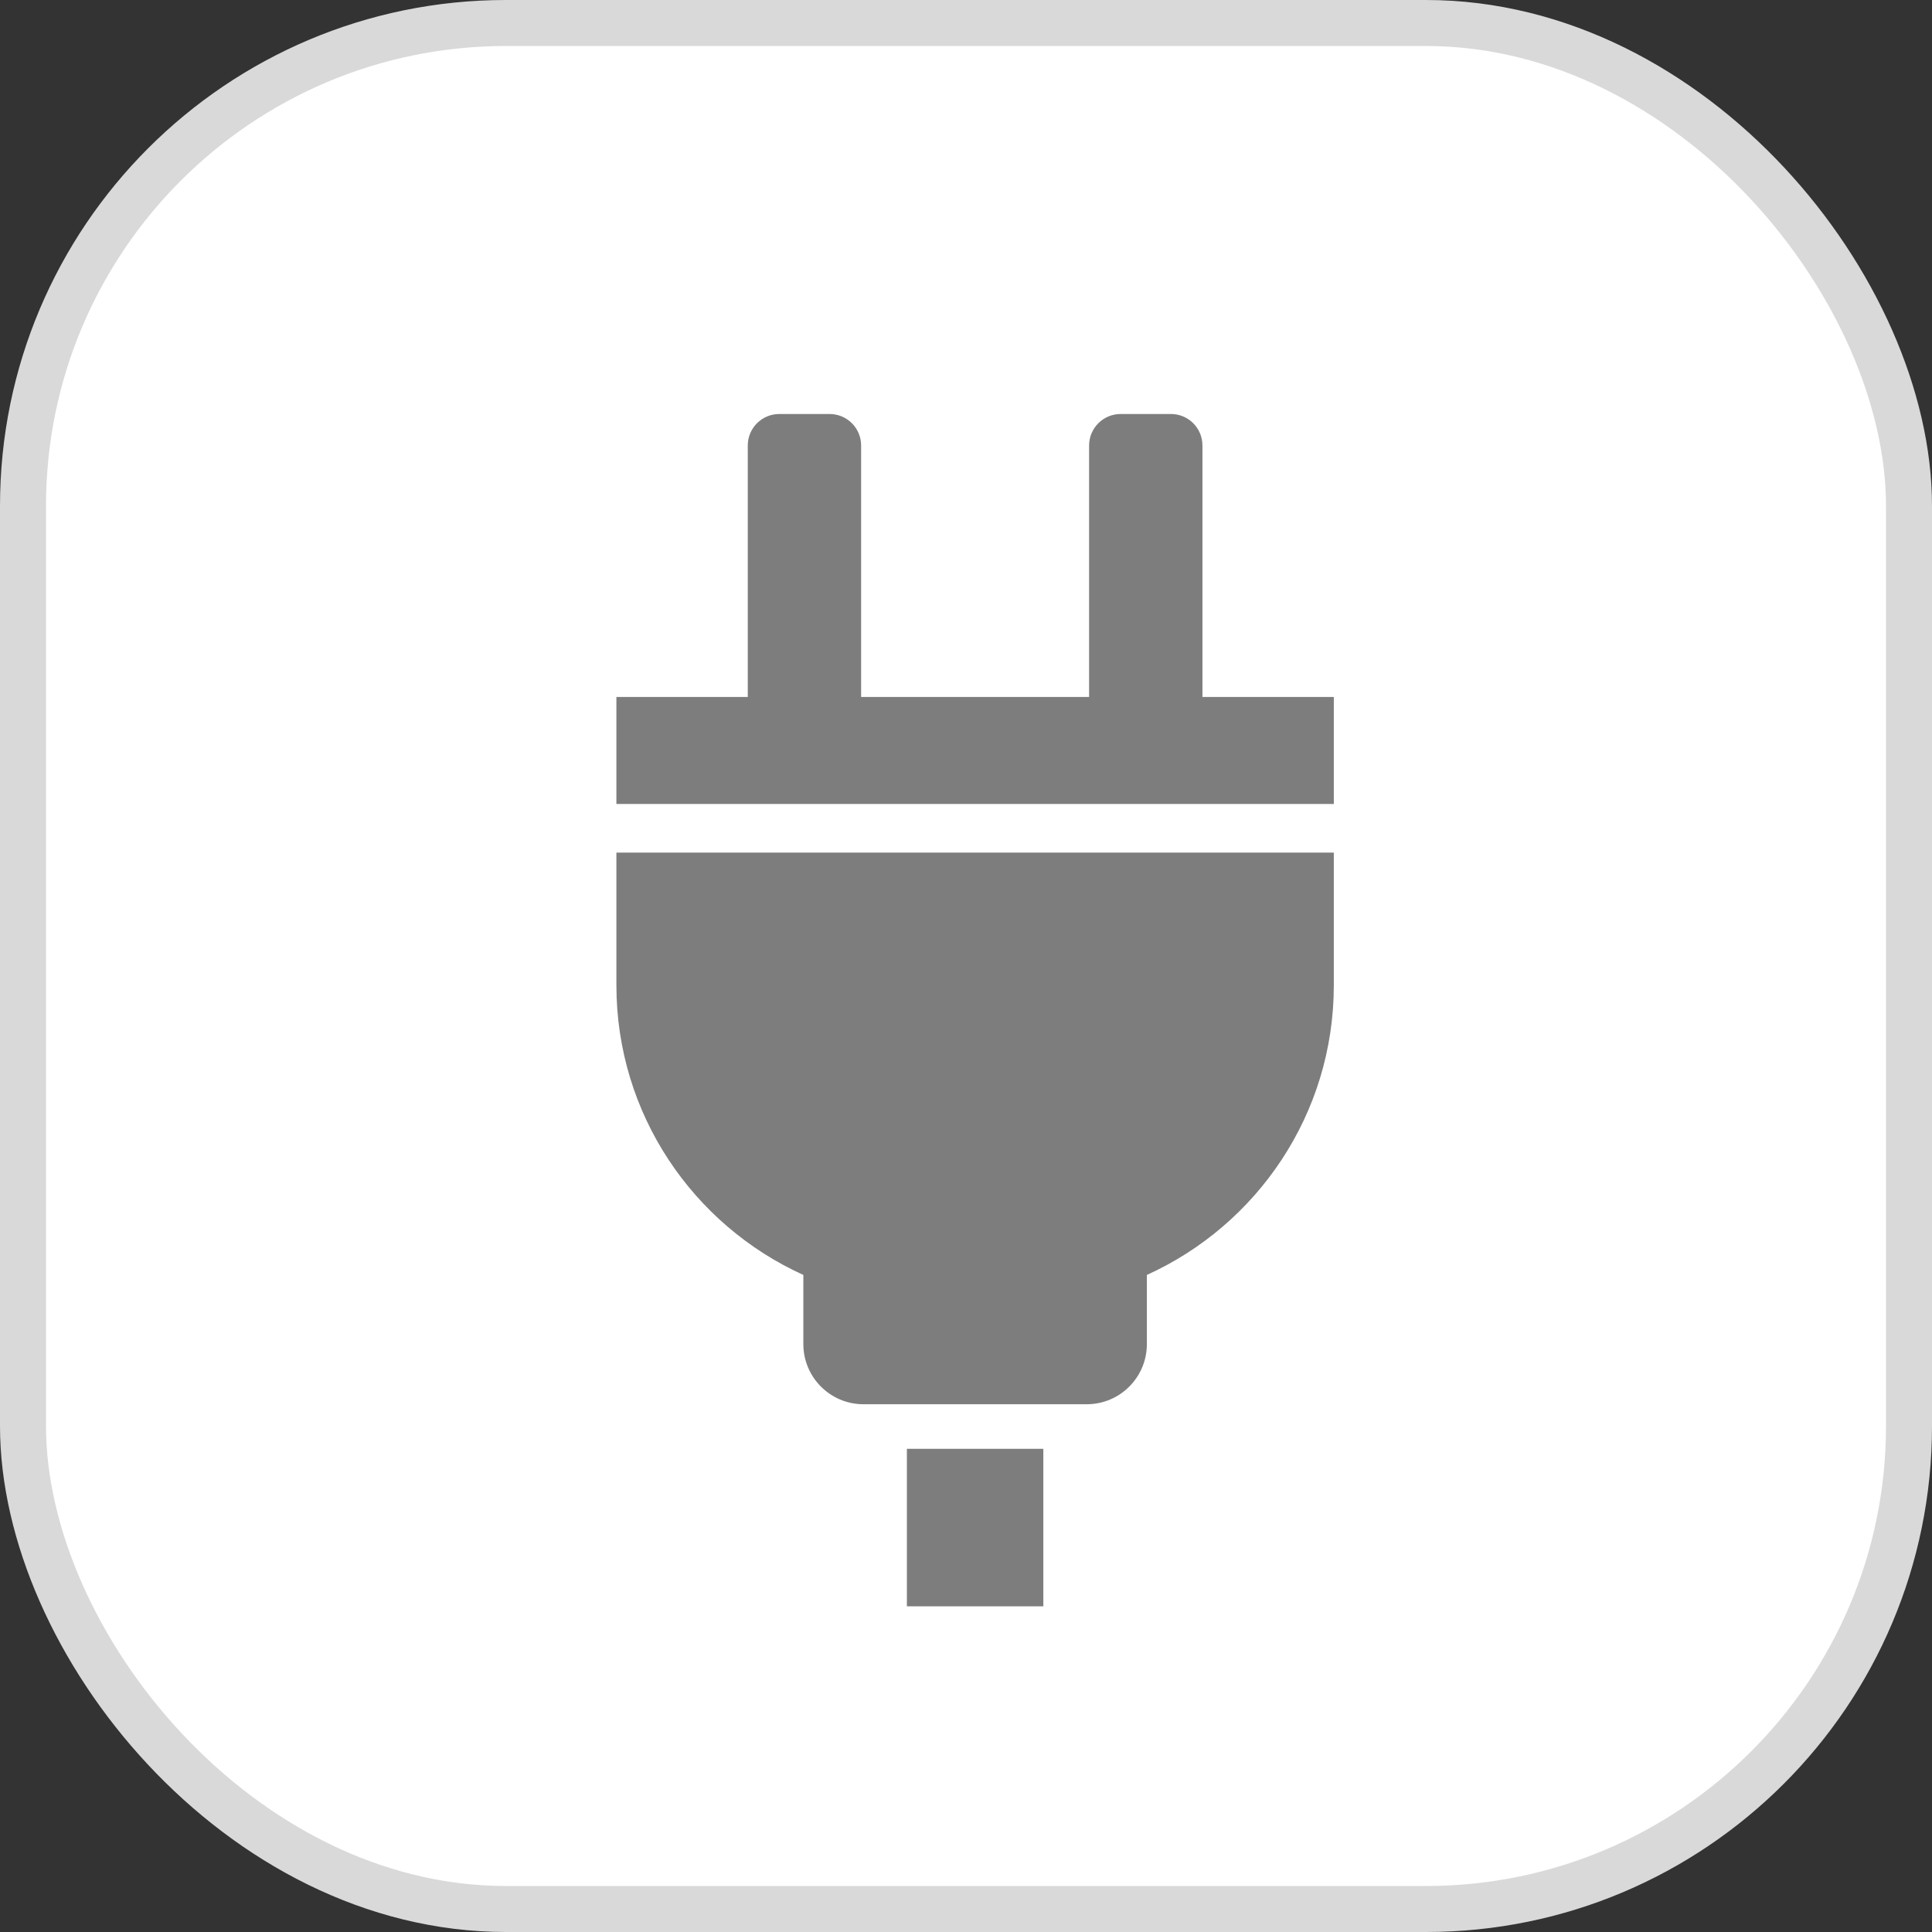
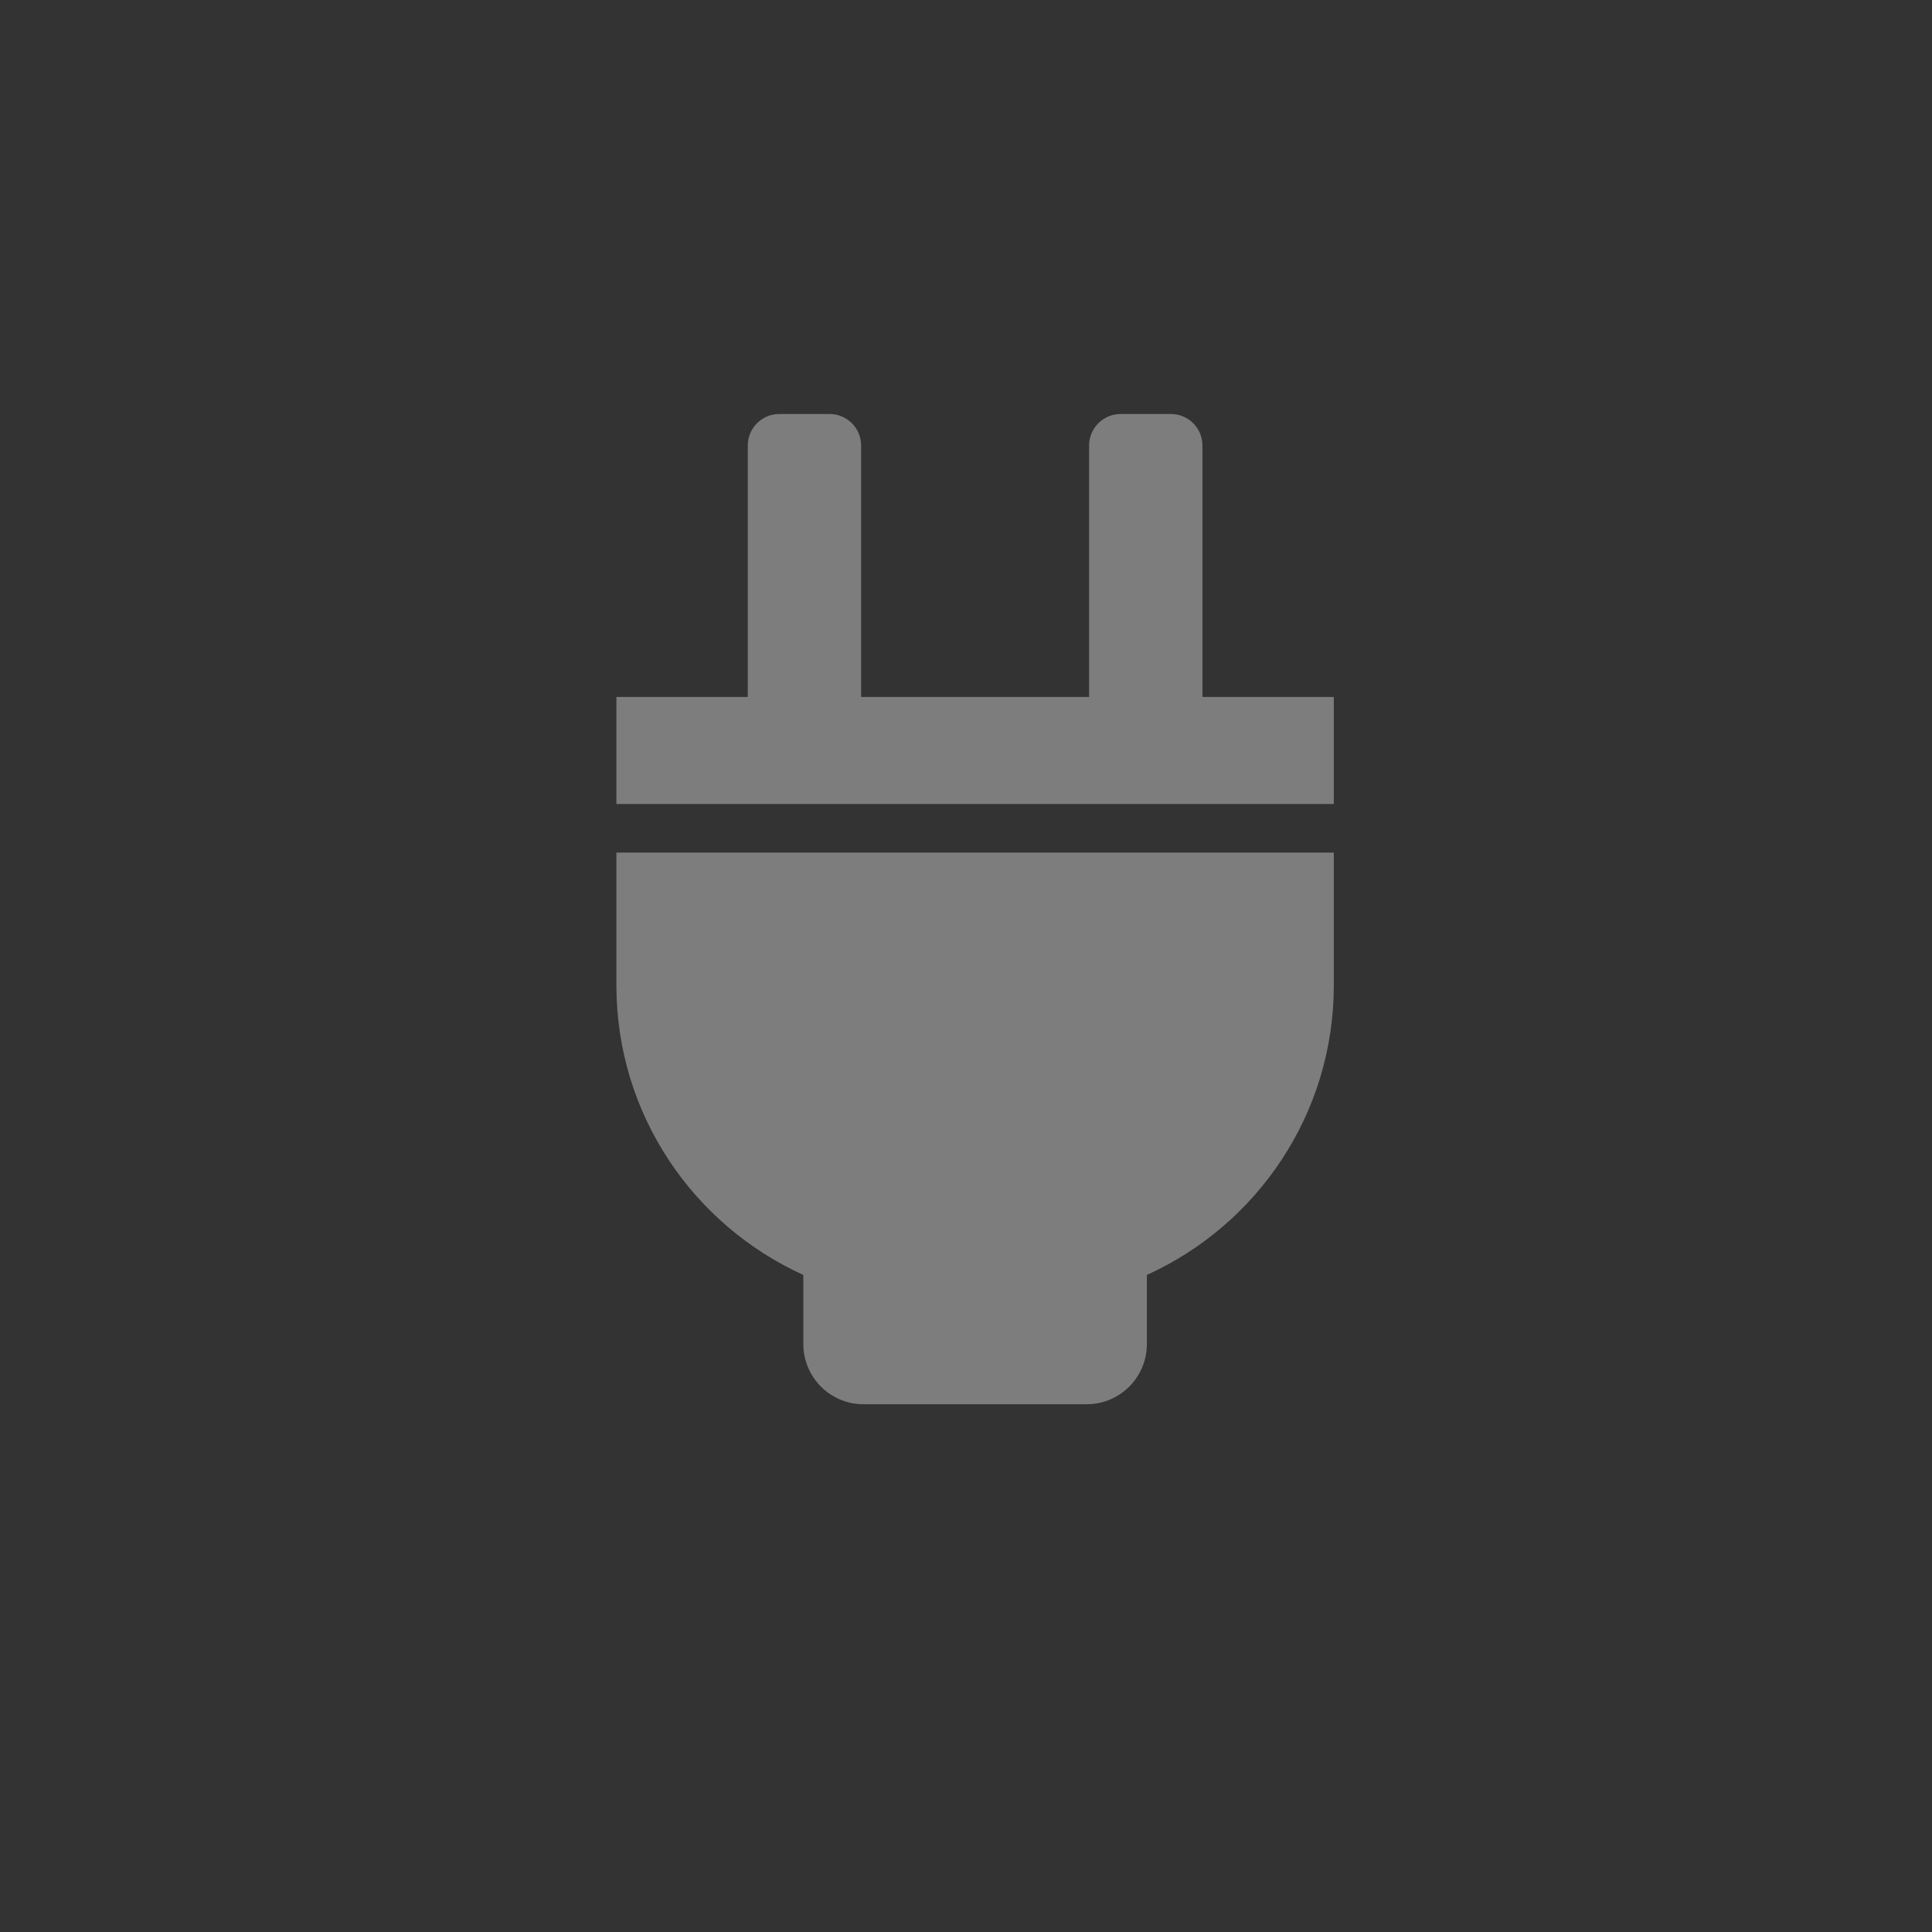
<svg xmlns="http://www.w3.org/2000/svg" width="42" height="42" viewBox="0 0 42 42" fill="none">
  <rect x="0" y="0" width="42" height="42" fill="#333333" stroke="none" />
-   <rect x="0.5" y="0.5" width="41" height="41" rx="10.5" fill="white" stroke="#D9D9D9" />
  <path d="M26.14 15.151V9.685C26.14 9.307 25.834 9 25.456 9H24.361C23.983 9 23.676 9.307 23.676 9.685V15.151H18.72V9.685C18.72 9.307 18.414 9 18.035 9H16.941C16.562 9 16.256 9.307 16.256 9.685V15.151H13.4V17.478H28.996V15.151H26.14Z" fill="#7D7D7D" />
  <path d="M13.4 21.419C13.4 24.22 15.068 26.63 17.464 27.716V29.219C17.464 29.941 18.049 30.527 18.771 30.527H23.624C24.347 30.527 24.932 29.941 24.932 29.219V27.716C27.328 26.63 28.996 24.22 28.996 21.419V18.535H13.4V21.419Z" fill="#7D7D7D" />
-   <path d="M22.681 31.496H19.715V34.92H22.681V31.496Z" fill="#7D7D7D" />
+   <path d="M22.681 31.496H19.715H22.681V31.496Z" fill="#7D7D7D" />
</svg>